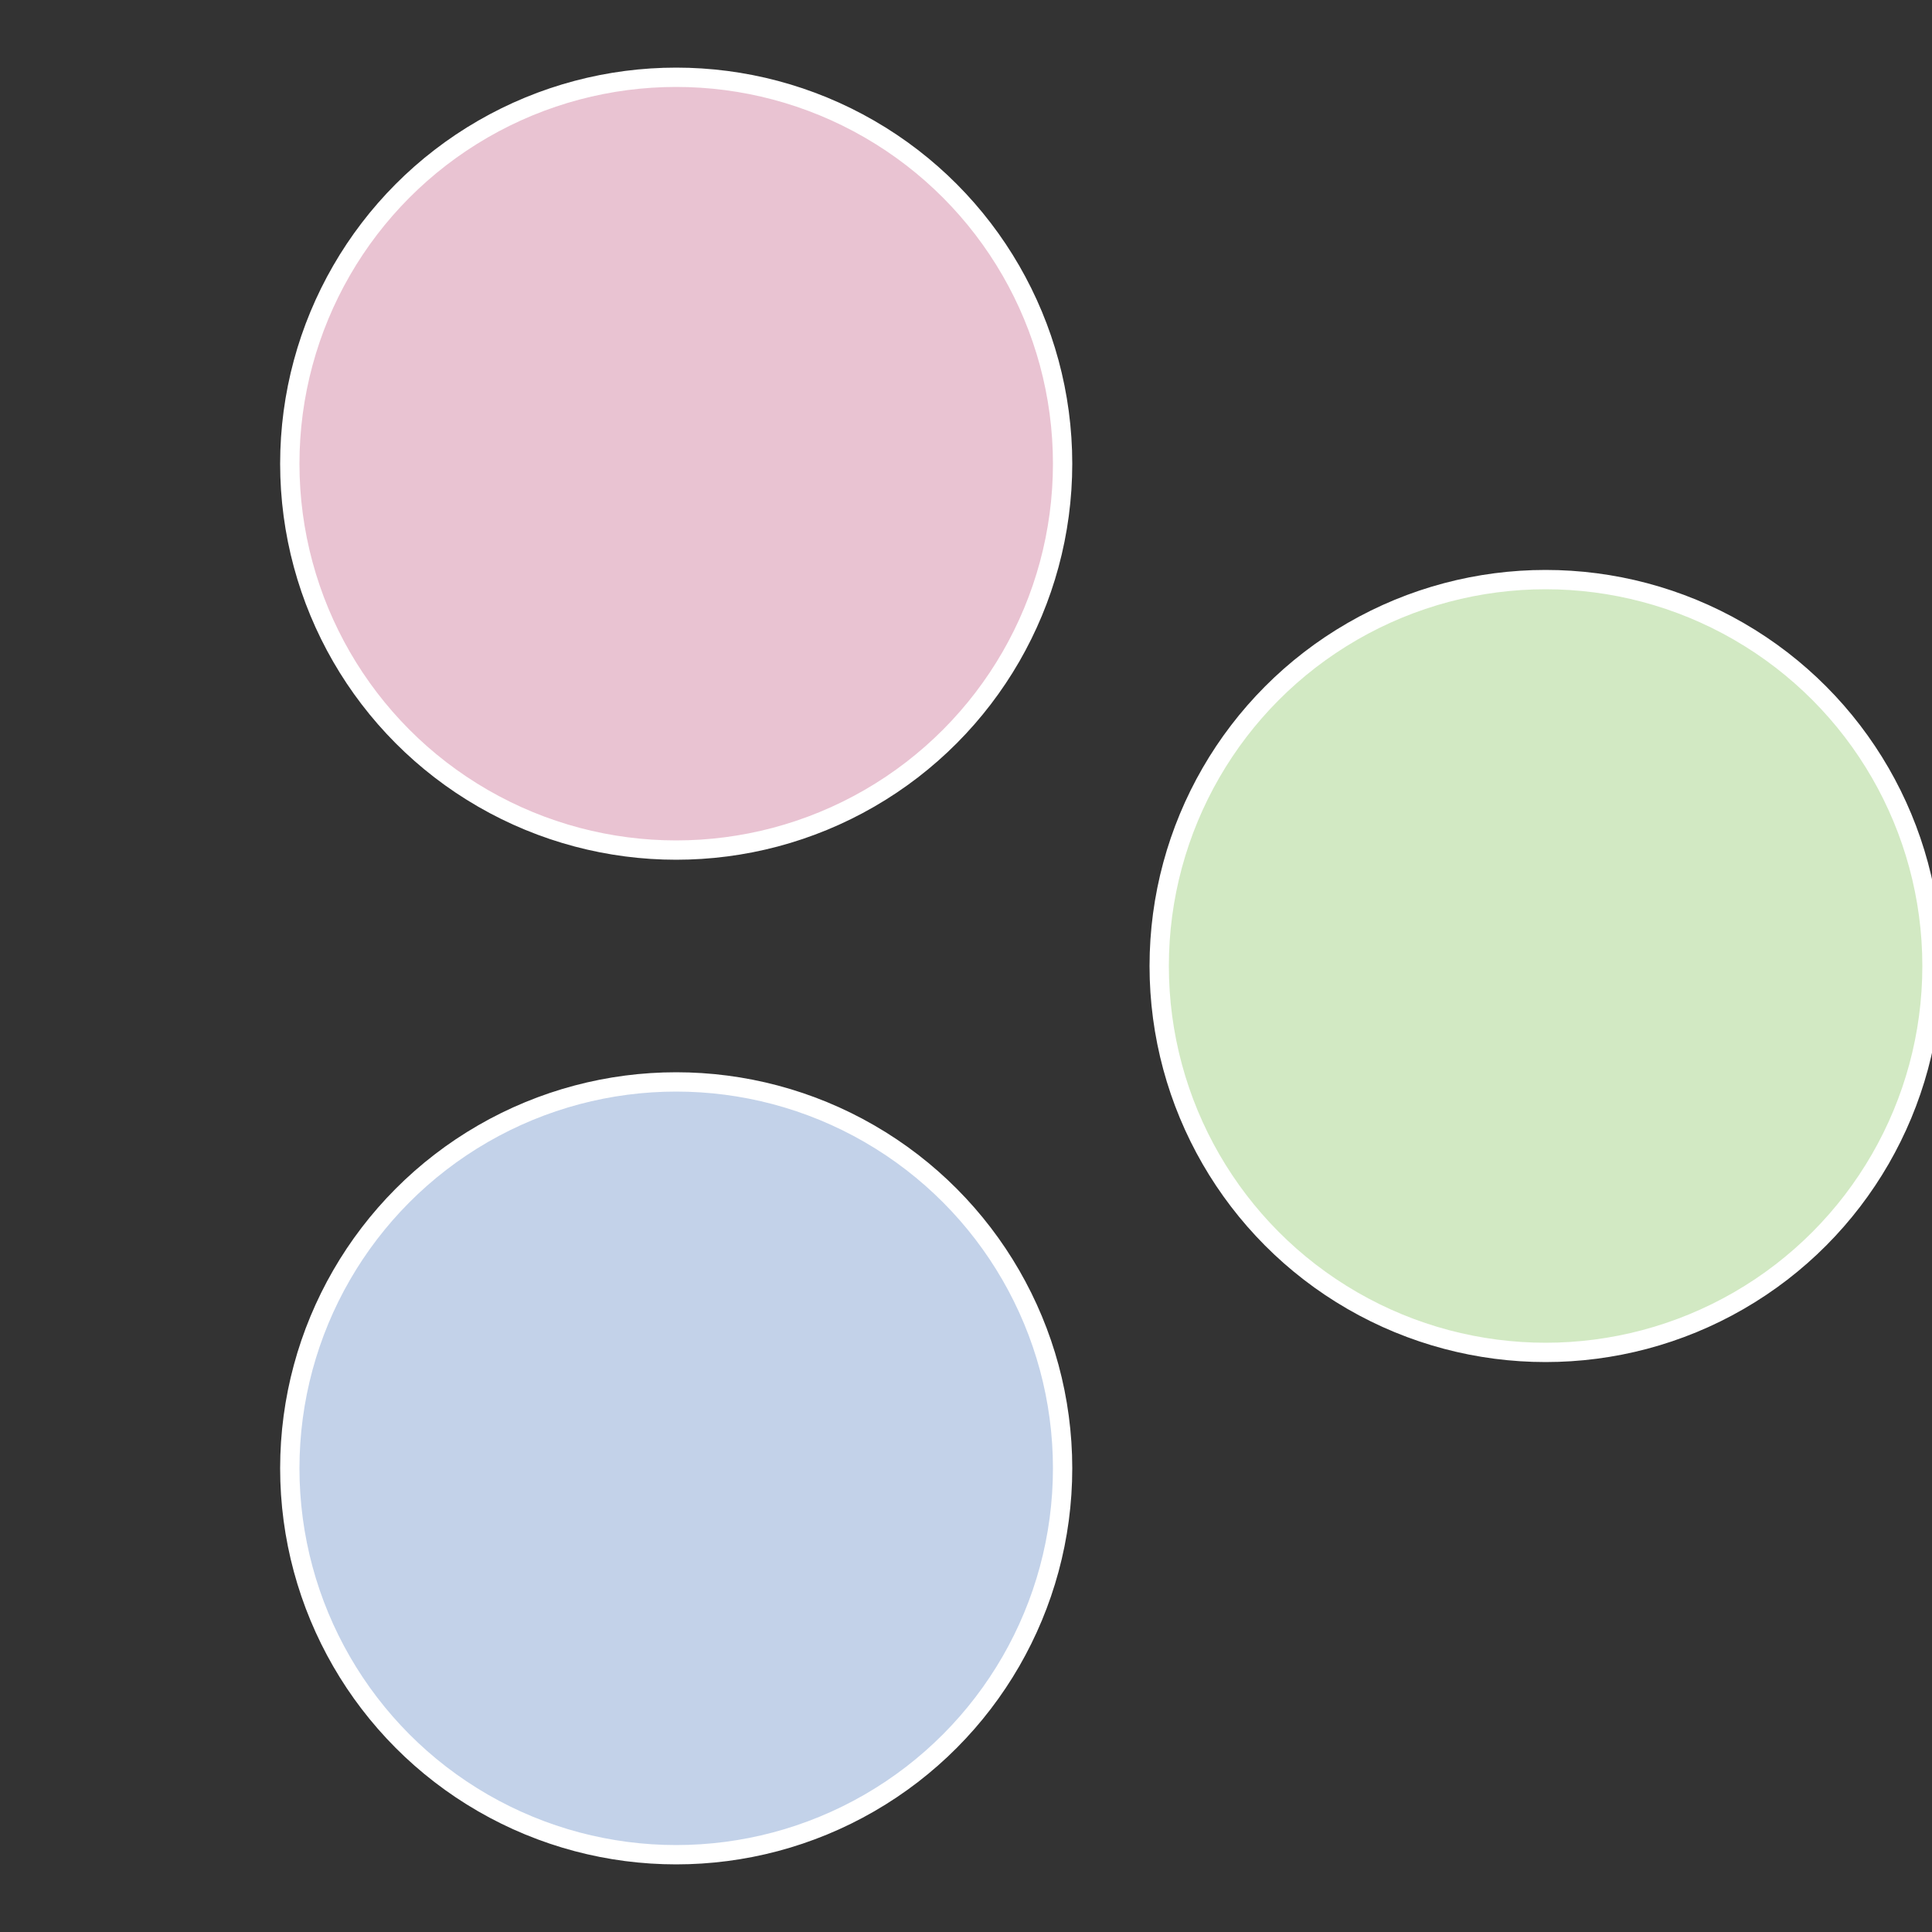
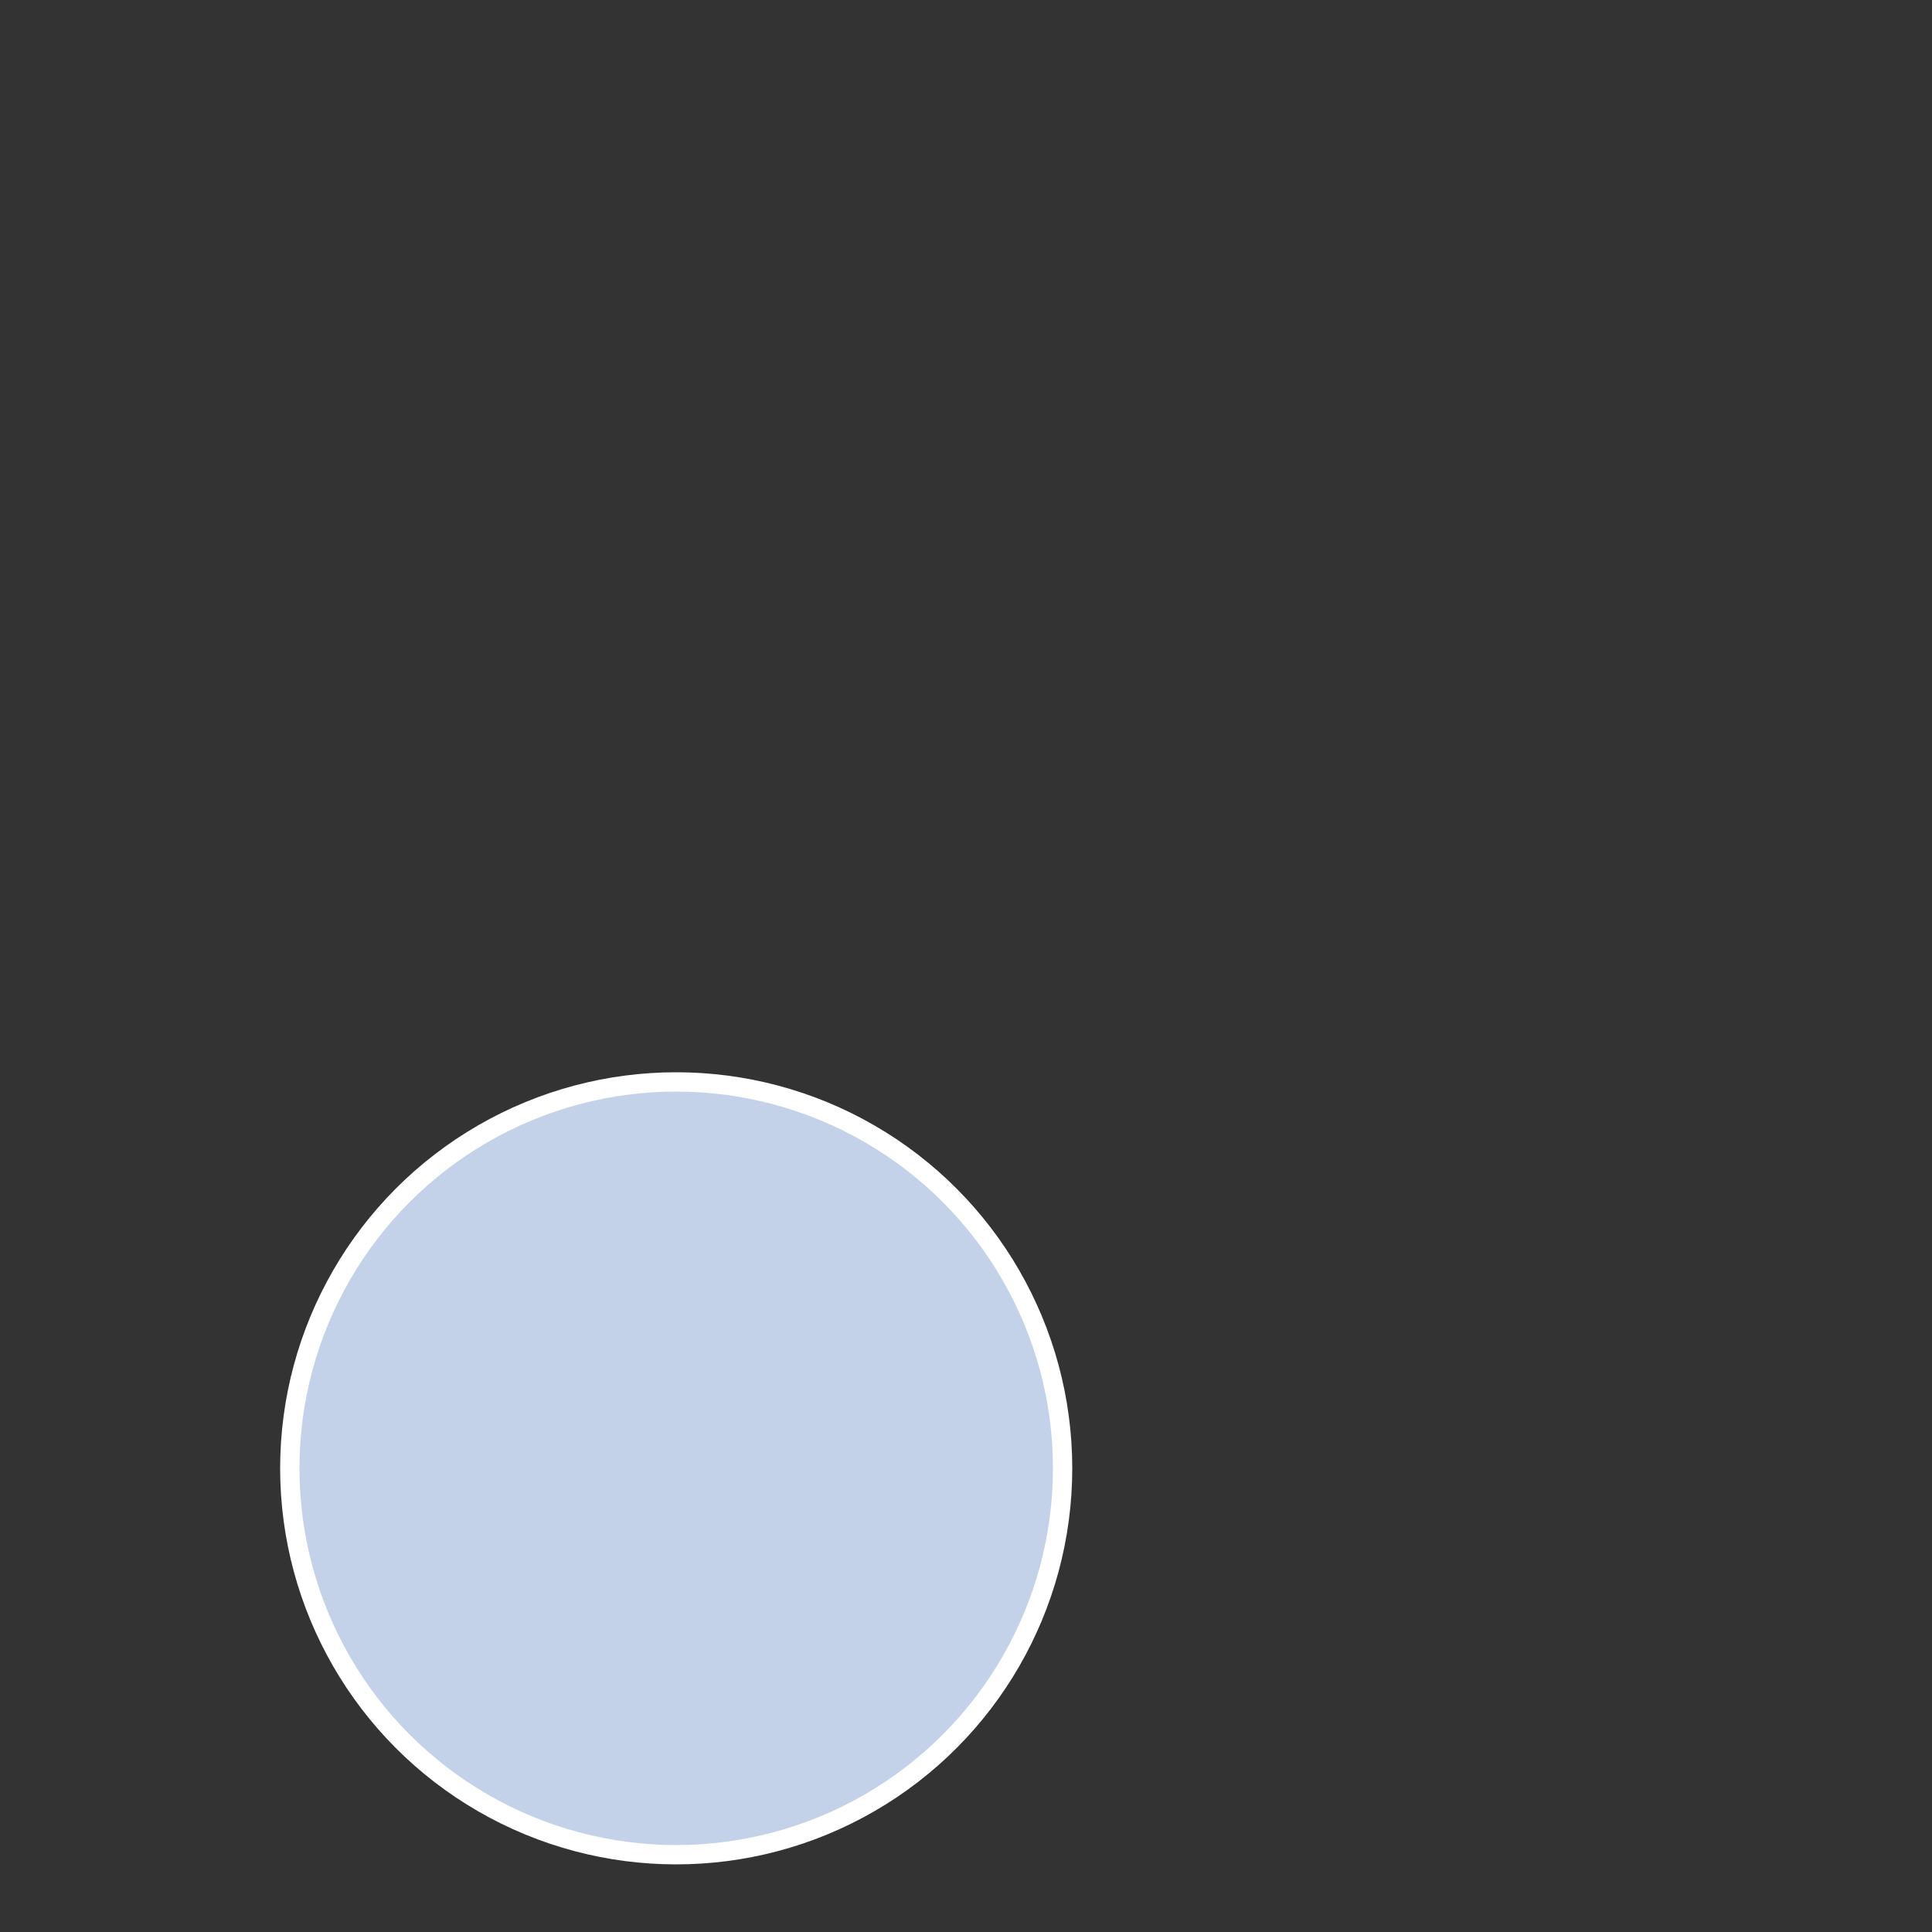
<svg xmlns="http://www.w3.org/2000/svg" width="500" height="500" viewBox="-1 -1 2 2">
  <rect x="-1" y="-1" width="2" height="2" fill="#333333" stroke="none" />
-   <circle cx="0.6" cy="0" r="0.4" fill="#d2e9c3" stroke="#fff" stroke-width="1%" />
  <circle cx="-0.3" cy="0.52" r="0.4" fill="#c3d2e9" stroke="#fff" stroke-width="1%" />
-   <circle cx="-0.3" cy="-0.52" r="0.4" fill="#e9c3d2" stroke="#fff" stroke-width="1%" />
</svg>